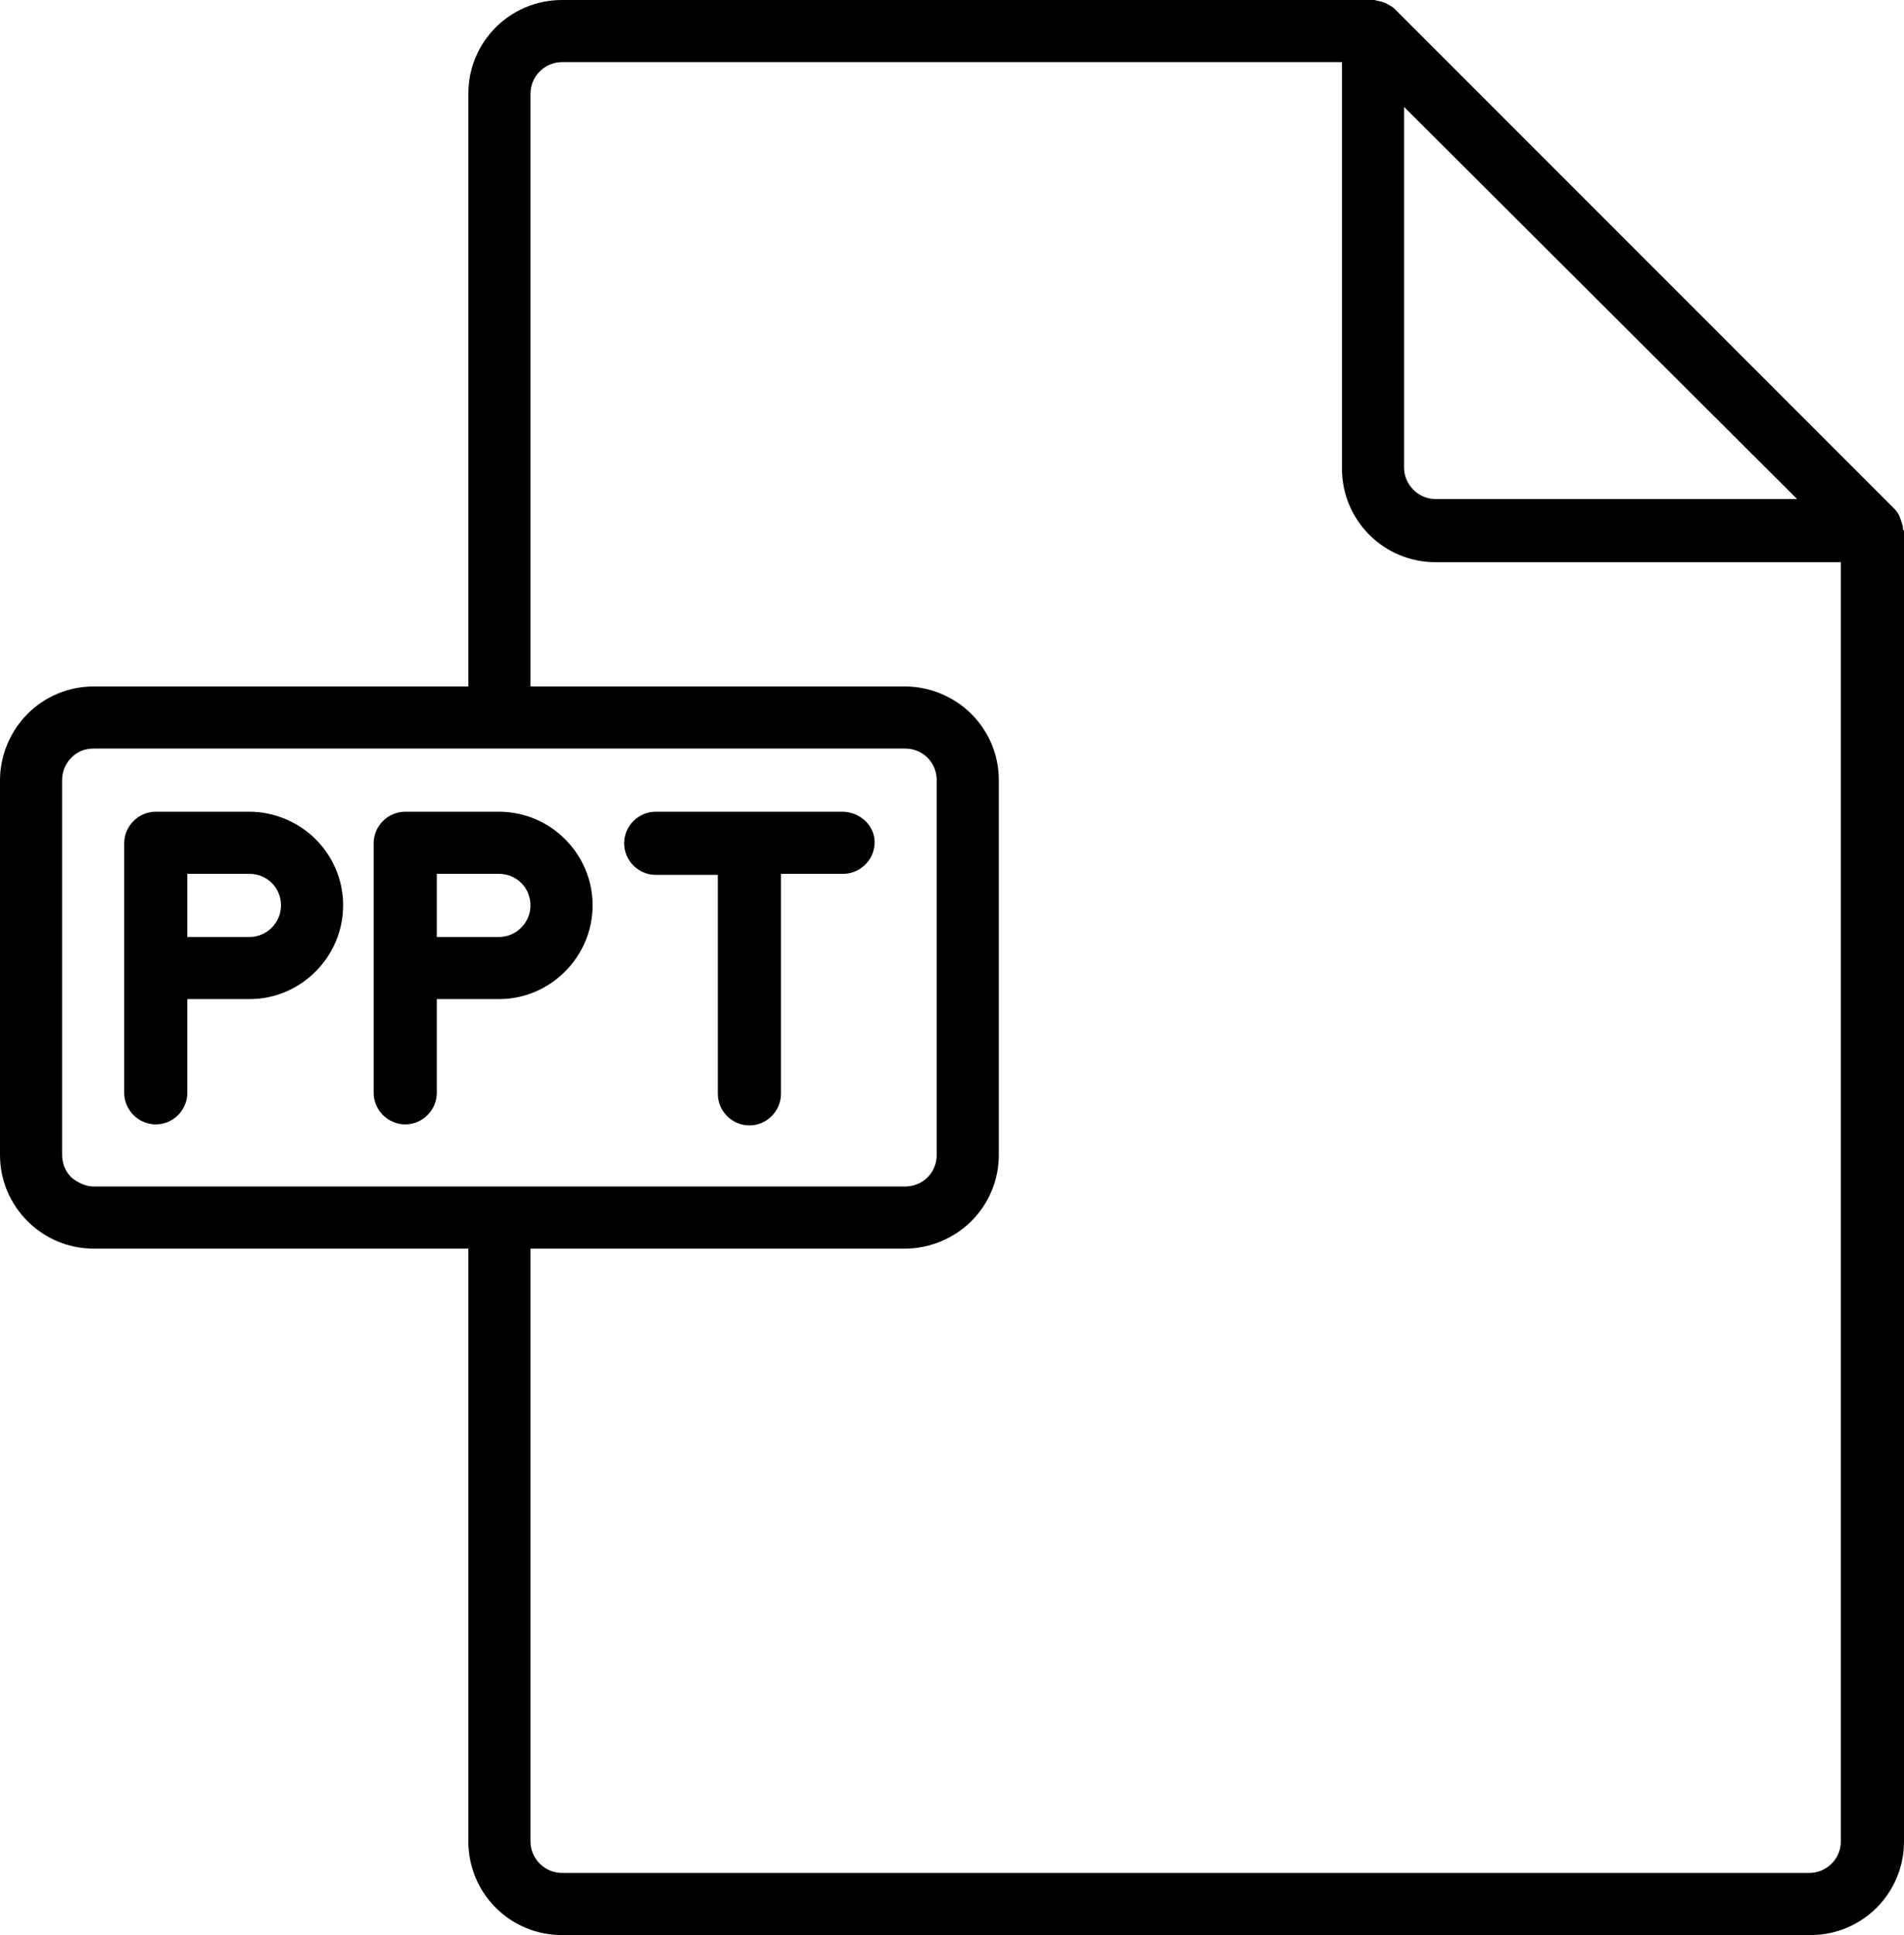
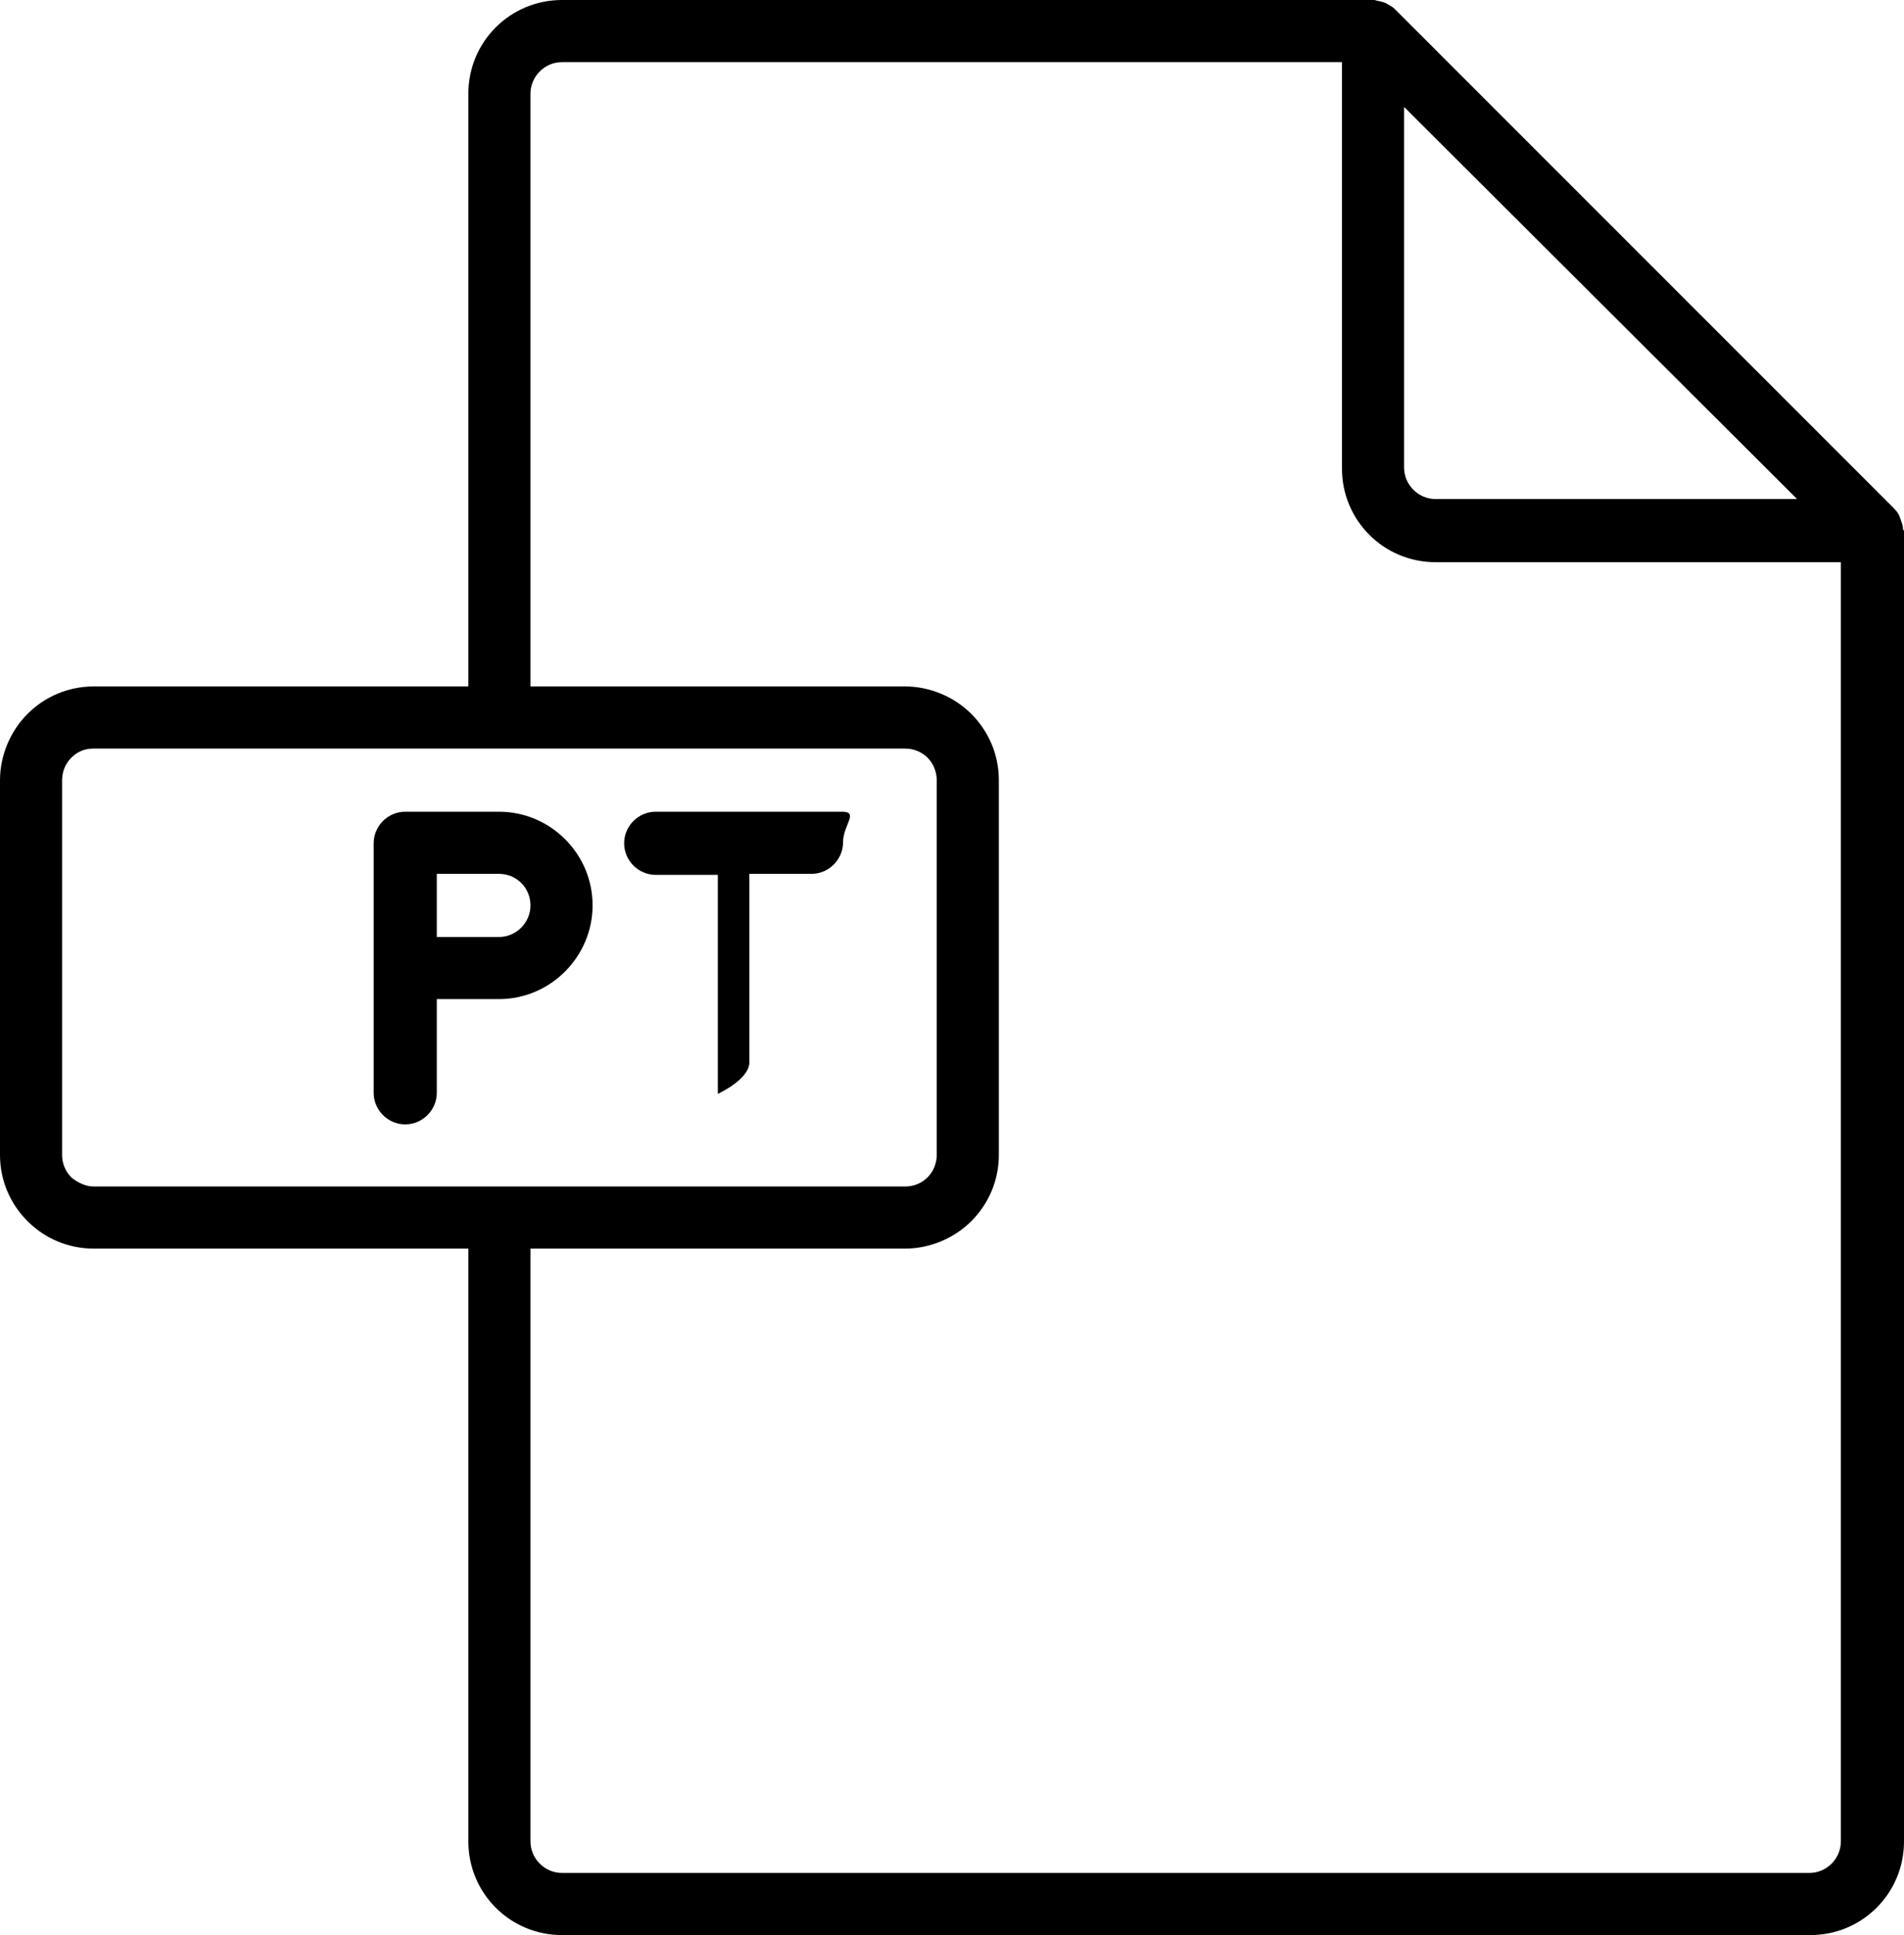
<svg xmlns="http://www.w3.org/2000/svg" height="190.0" preserveAspectRatio="xMidYMid meet" version="1.0" viewBox="0.0 0.0 187.0 190.0" width="187.0" zoomAndPan="magnify">
  <g id="change1_1">
    <path d="M186.9,51.9c0-0.3-0.1-0.5-0.2-0.8c0-0.1-0.1-0.2-0.1-0.3c-0.1-0.3-0.3-0.6-0.6-0.9c0,0,0,0,0,0l-49-49c0,0,0,0,0,0 c-0.3-0.3-0.6-0.4-0.9-0.6c-0.1,0-0.2-0.1-0.3-0.1c-0.3-0.1-0.5-0.1-0.8-0.2c-0.1,0-0.1,0-0.2,0H55.2C50.1,0,46,4.1,46,9.2v58.2 H9.2c-2.5,0-4.8,1-6.5,2.7C1,71.8,0,74.2,0,76.6v36.8c0,2.5,1,4.8,2.7,6.5c1.7,1.7,4,2.7,6.5,2.7H46v58.2c0,5.1,4.1,9.2,9.2,9.2 h122.6c5.1,0,9.2-4.1,9.2-9.2V52.1C186.9,52,186.9,52,186.9,51.9z M137.9,10.5L176.5,49H141c-1.7,0-3.1-1.4-3.1-3.1V10.5z M7,115.6 c-0.6-0.6-0.9-1.4-0.9-2.2V76.6c0-0.8,0.3-1.6,0.9-2.2c0.6-0.6,1.3-0.9,2.2-0.9h79.7c0.8,0,1.6,0.3,2.2,0.9 c0.6,0.6,0.9,1.4,0.9,2.2v36.8c0,0.8-0.3,1.6-0.9,2.2c-0.6,0.6-1.4,0.9-2.2,0.9H9.2C8.4,116.5,7.6,116.1,7,115.6z M177.7,183.9 H55.2c-1.7,0-3.1-1.4-3.1-3.1v-58.2h36.8c2.4,0,4.8-1,6.5-2.7c1.7-1.7,2.7-4,2.7-6.5V76.6c0-2.5-1-4.8-2.7-6.5 c-1.7-1.7-4.1-2.7-6.5-2.7H52.1V9.2c0-1.7,1.4-3.1,3.1-3.1h76.6V46c0,5.1,4.1,9.2,9.2,9.2h39.8v125.6 C180.8,182.5,179.4,183.9,177.7,183.9z" fill="inherit" />
-     <path d="M24.5,79.7h-9.2c-1.7,0-3.1,1.4-3.1,3.1v24.5c0,1.7,1.4,3.1,3.1,3.1s3.1-1.4,3.1-3.1v-9.2l6.1,0c5.1,0,9.2-4.2,9.2-9.2 c0-2.5-1-4.8-2.7-6.5C29.3,80.7,26.9,79.7,24.5,79.7z M24.5,92l-6.1,0v-6.2h6.1c0.8,0,1.6,0.3,2.2,0.9c0.6,0.6,0.9,1.4,0.9,2.2 C27.6,90.6,26.2,92,24.5,92z" fill="inherit" />
    <path d="M49,79.7h-9.2c-1.7,0-3.1,1.4-3.1,3.1v24.5c0,1.7,1.4,3.1,3.1,3.1s3.1-1.4,3.1-3.1v-9.2l6.1,0c5.1,0,9.2-4.2,9.2-9.2 c0-2.5-1-4.8-2.7-6.5C53.8,80.7,51.5,79.7,49,79.7z M49,92l-6.1,0v-6.2H49c0.8,0,1.6,0.3,2.2,0.9c0.6,0.6,0.9,1.4,0.9,2.2 C52.1,90.6,50.7,92,49,92z" fill="inherit" />
-     <path d="M82.7,79.7H64.4c-1.7,0-3.1,1.4-3.1,3.1s1.4,3.1,3.1,3.1h6.1v21.5c0,1.7,1.4,3.1,3.1,3.1s3.1-1.4,3.1-3.1V85.8h6.1 c1.7,0,3.1-1.4,3.1-3.1S84.4,79.7,82.7,79.7z" fill="inherit" />
+     <path d="M82.7,79.7H64.4c-1.7,0-3.1,1.4-3.1,3.1s1.4,3.1,3.1,3.1h6.1v21.5s3.1-1.4,3.1-3.1V85.8h6.1 c1.7,0,3.1-1.4,3.1-3.1S84.4,79.7,82.7,79.7z" fill="inherit" />
  </g>
</svg>